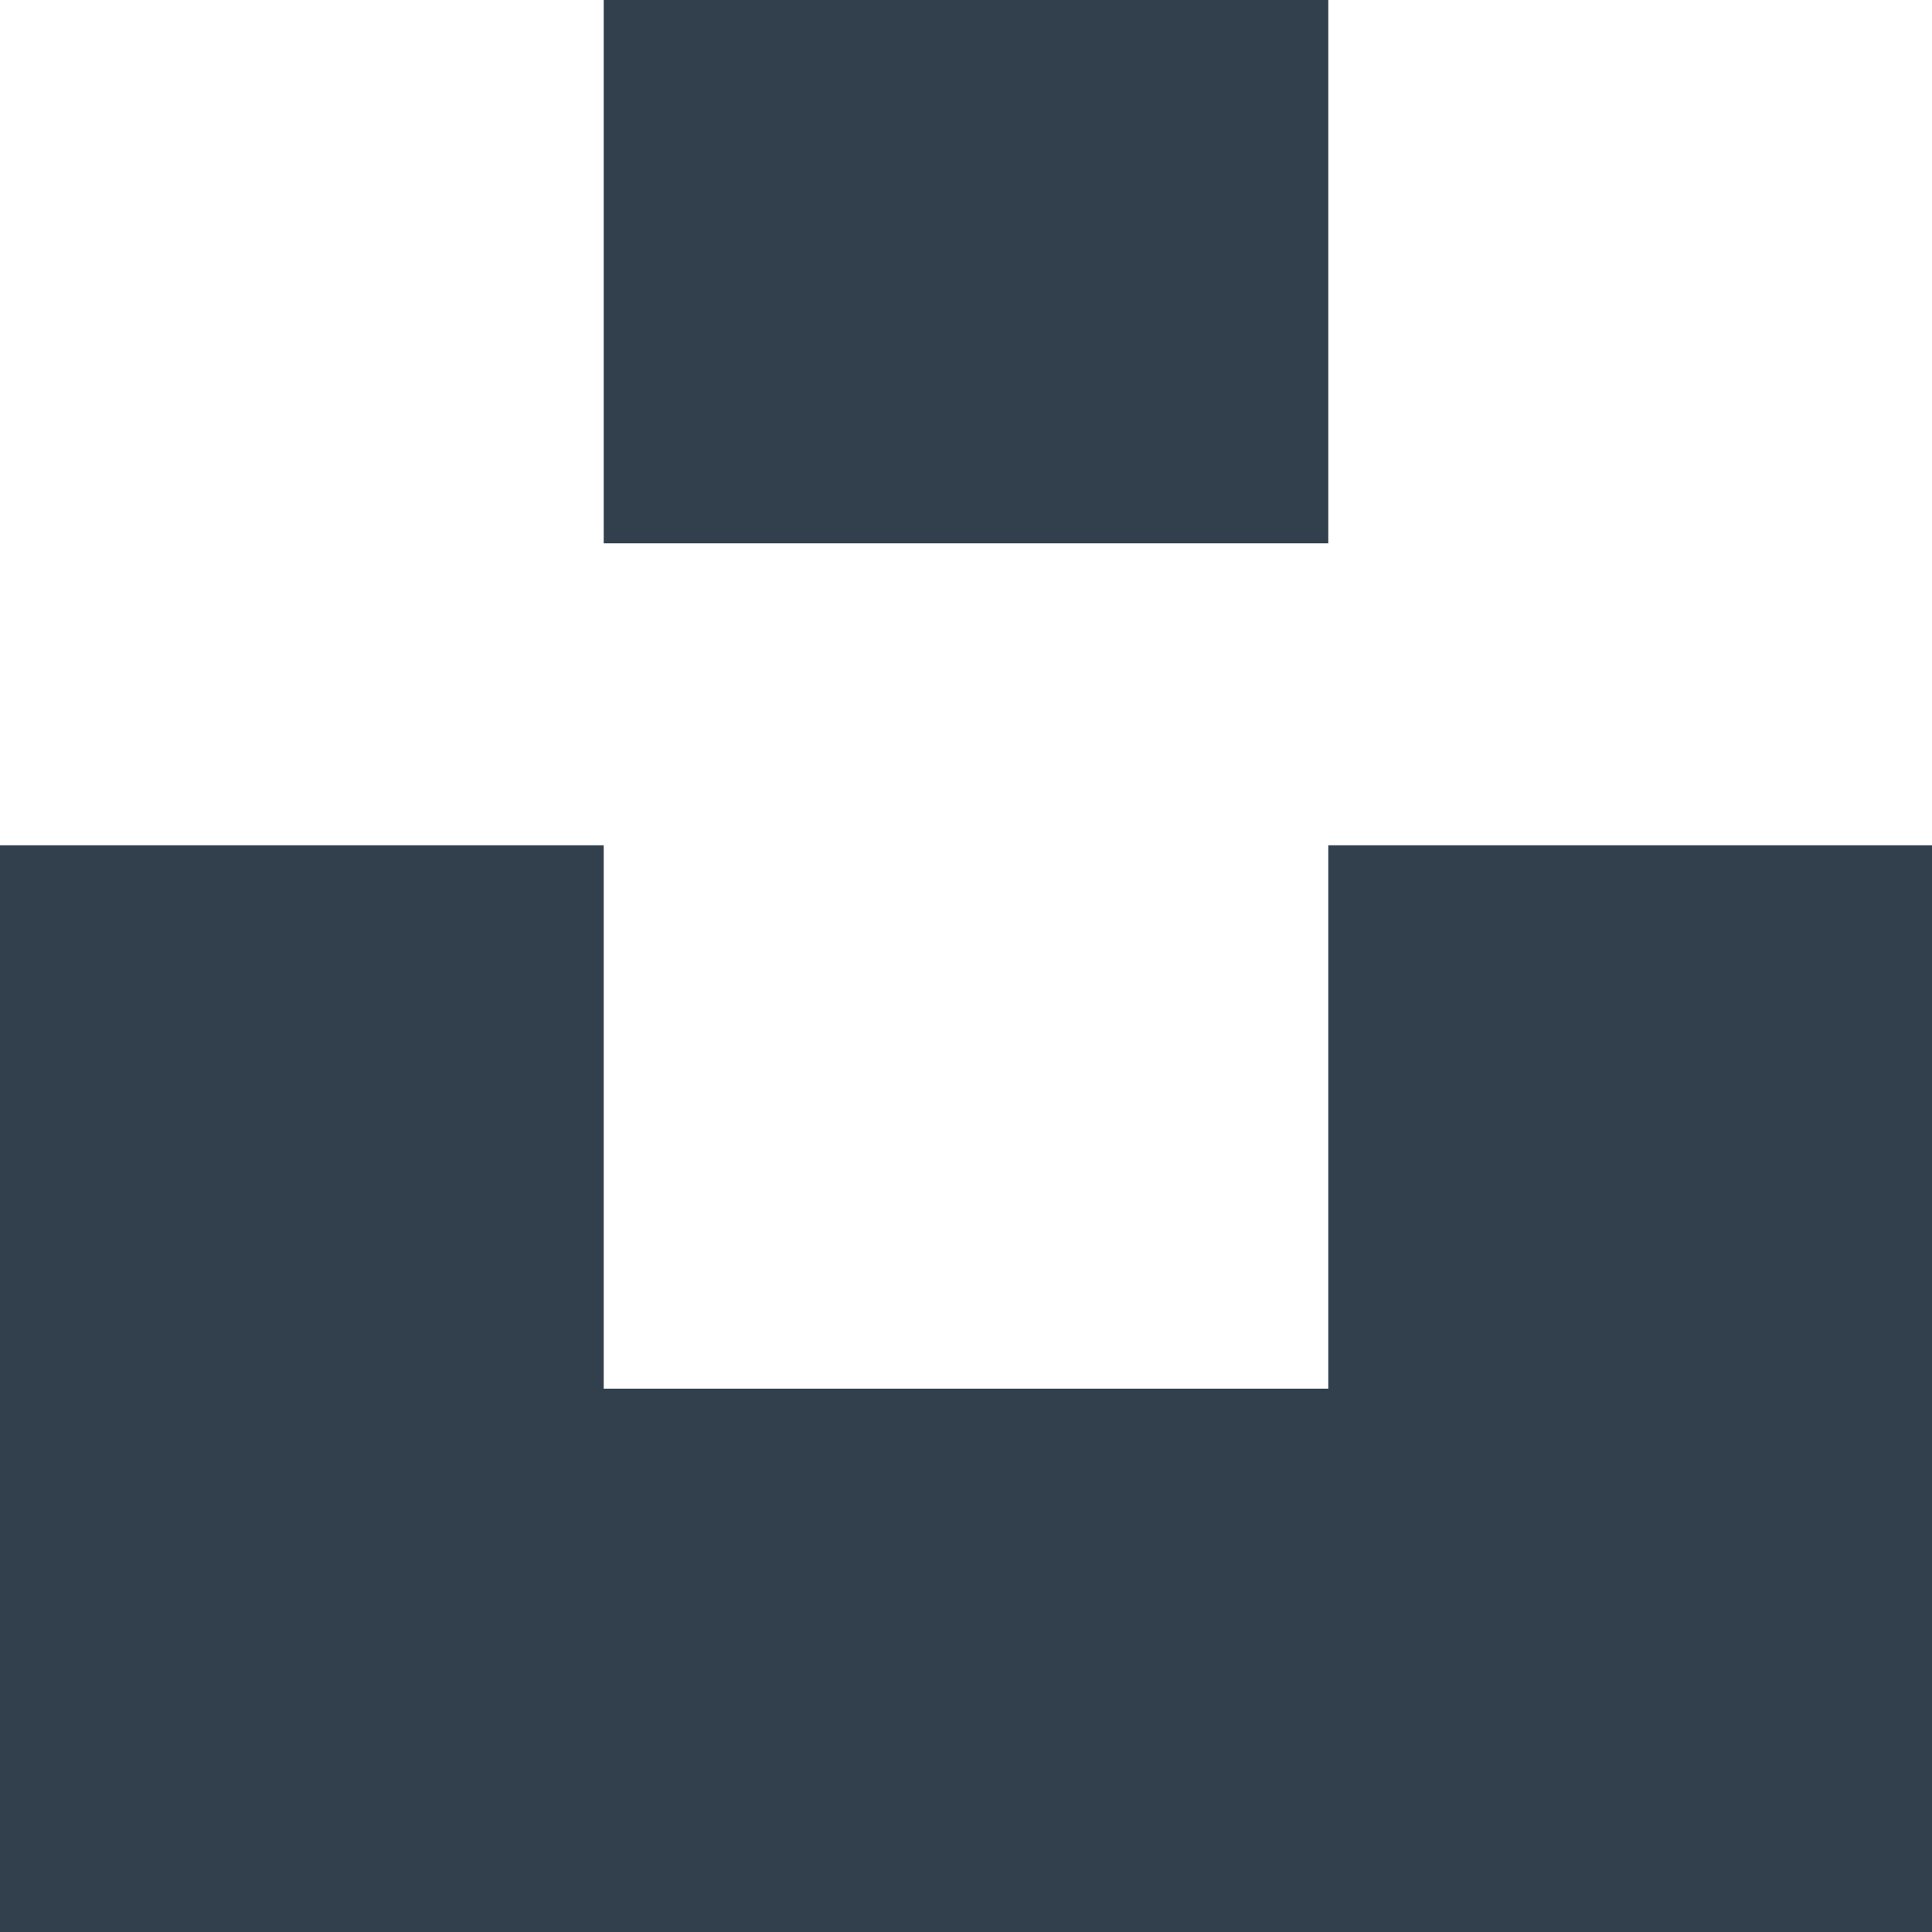
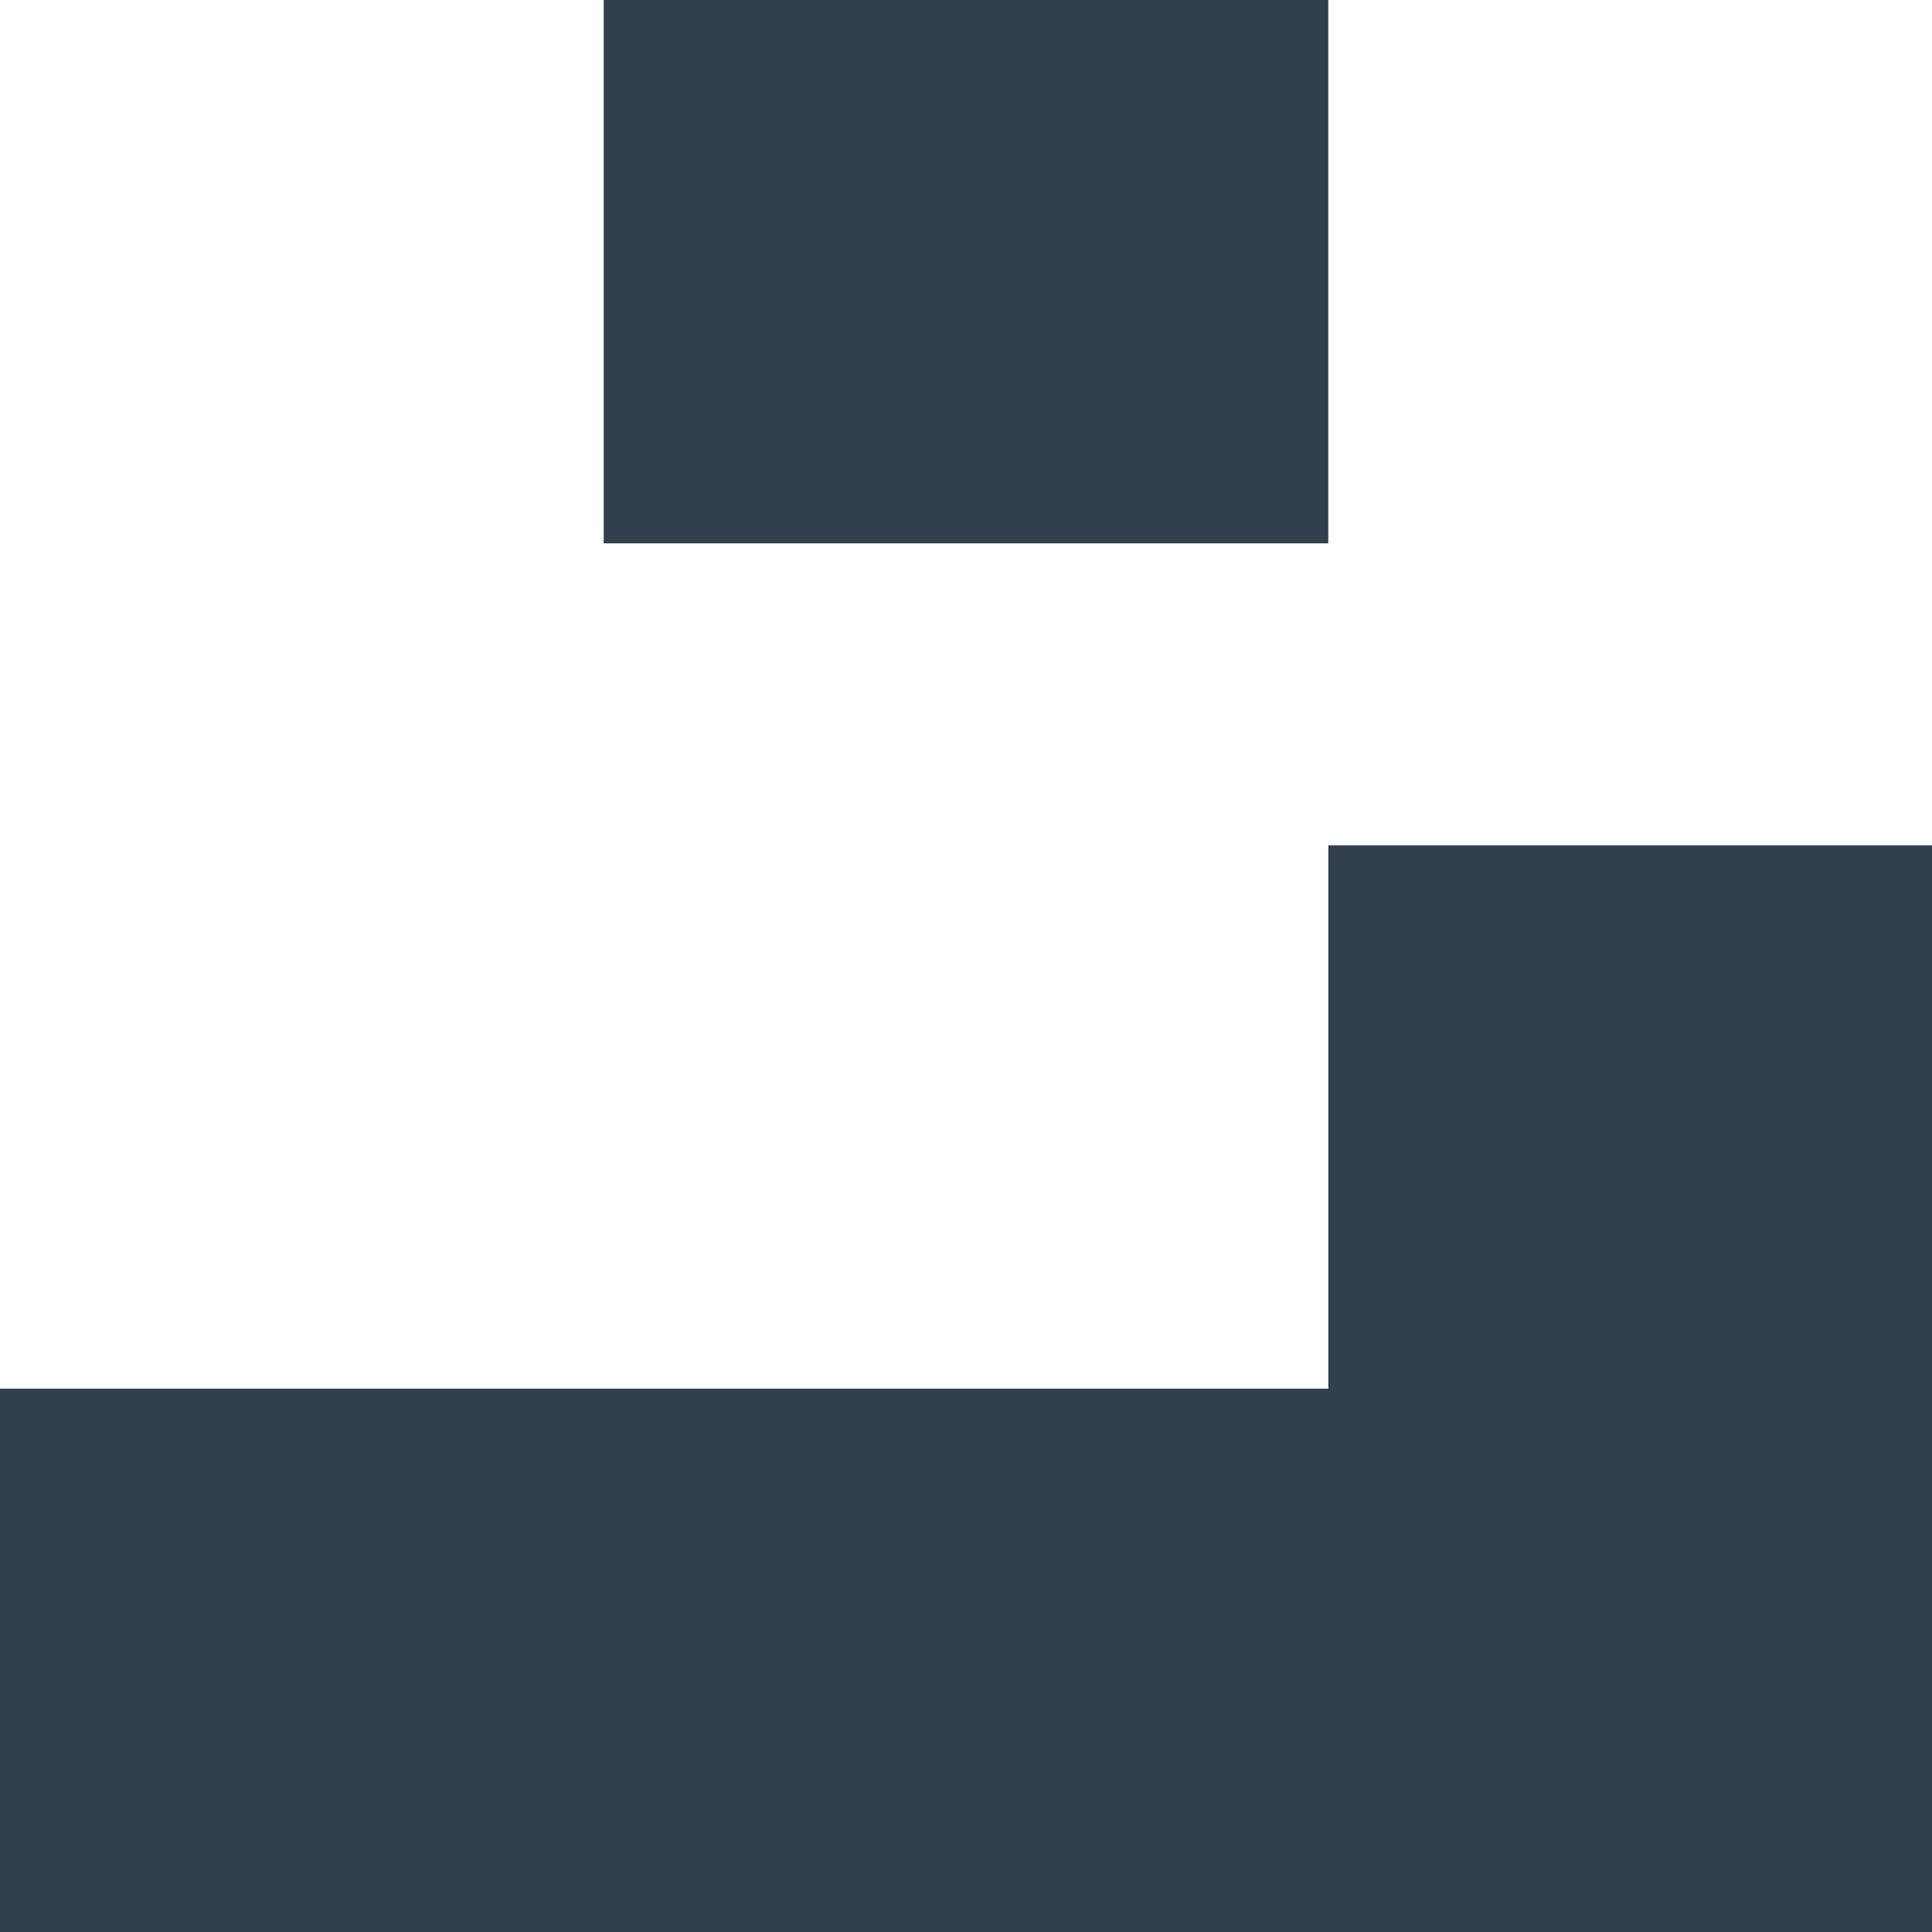
<svg xmlns="http://www.w3.org/2000/svg" width="21" height="21" viewBox="0 0 21 21" fill="none">
-   <path d="M6.562 5.906V0H14.438V5.906H6.562ZM14.438 9.188H21V21H0V9.188H6.562V15.094H14.438V9.188Z" fill="#32404D" />
+   <path d="M6.562 5.906V0H14.438V5.906H6.562ZM14.438 9.188H21V21H0V9.188V15.094H14.438V9.188Z" fill="#32404D" />
</svg>